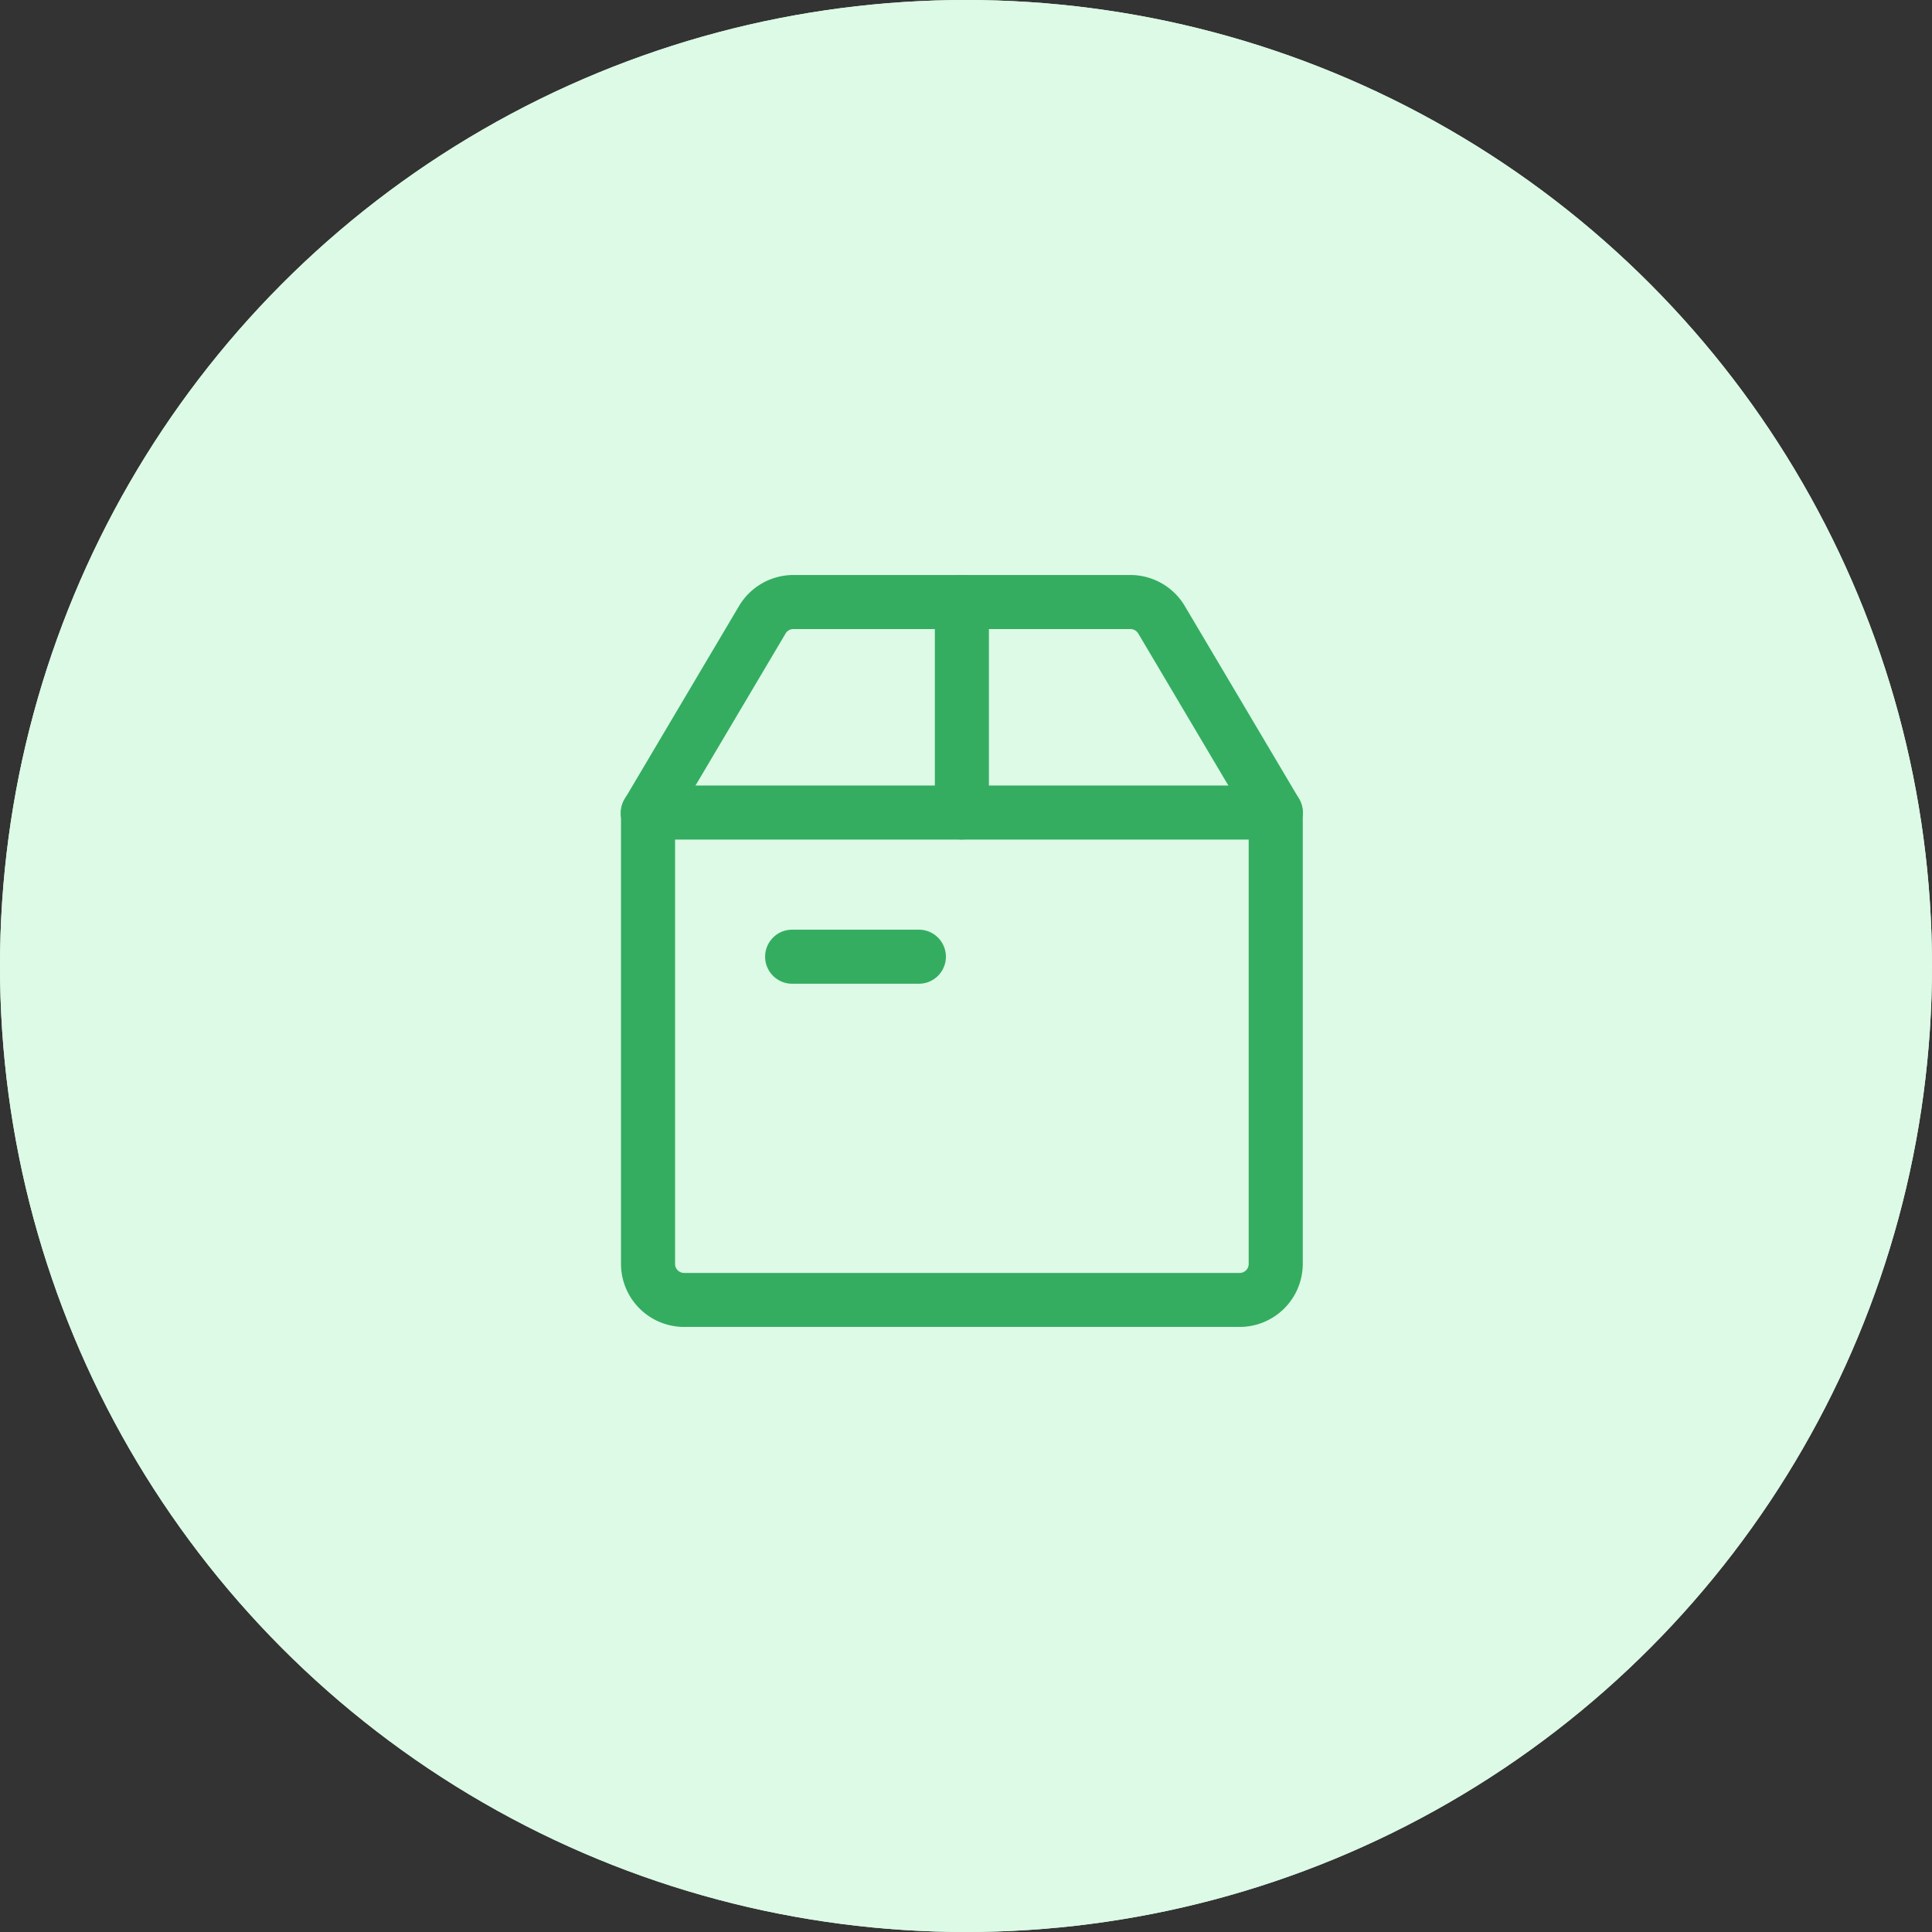
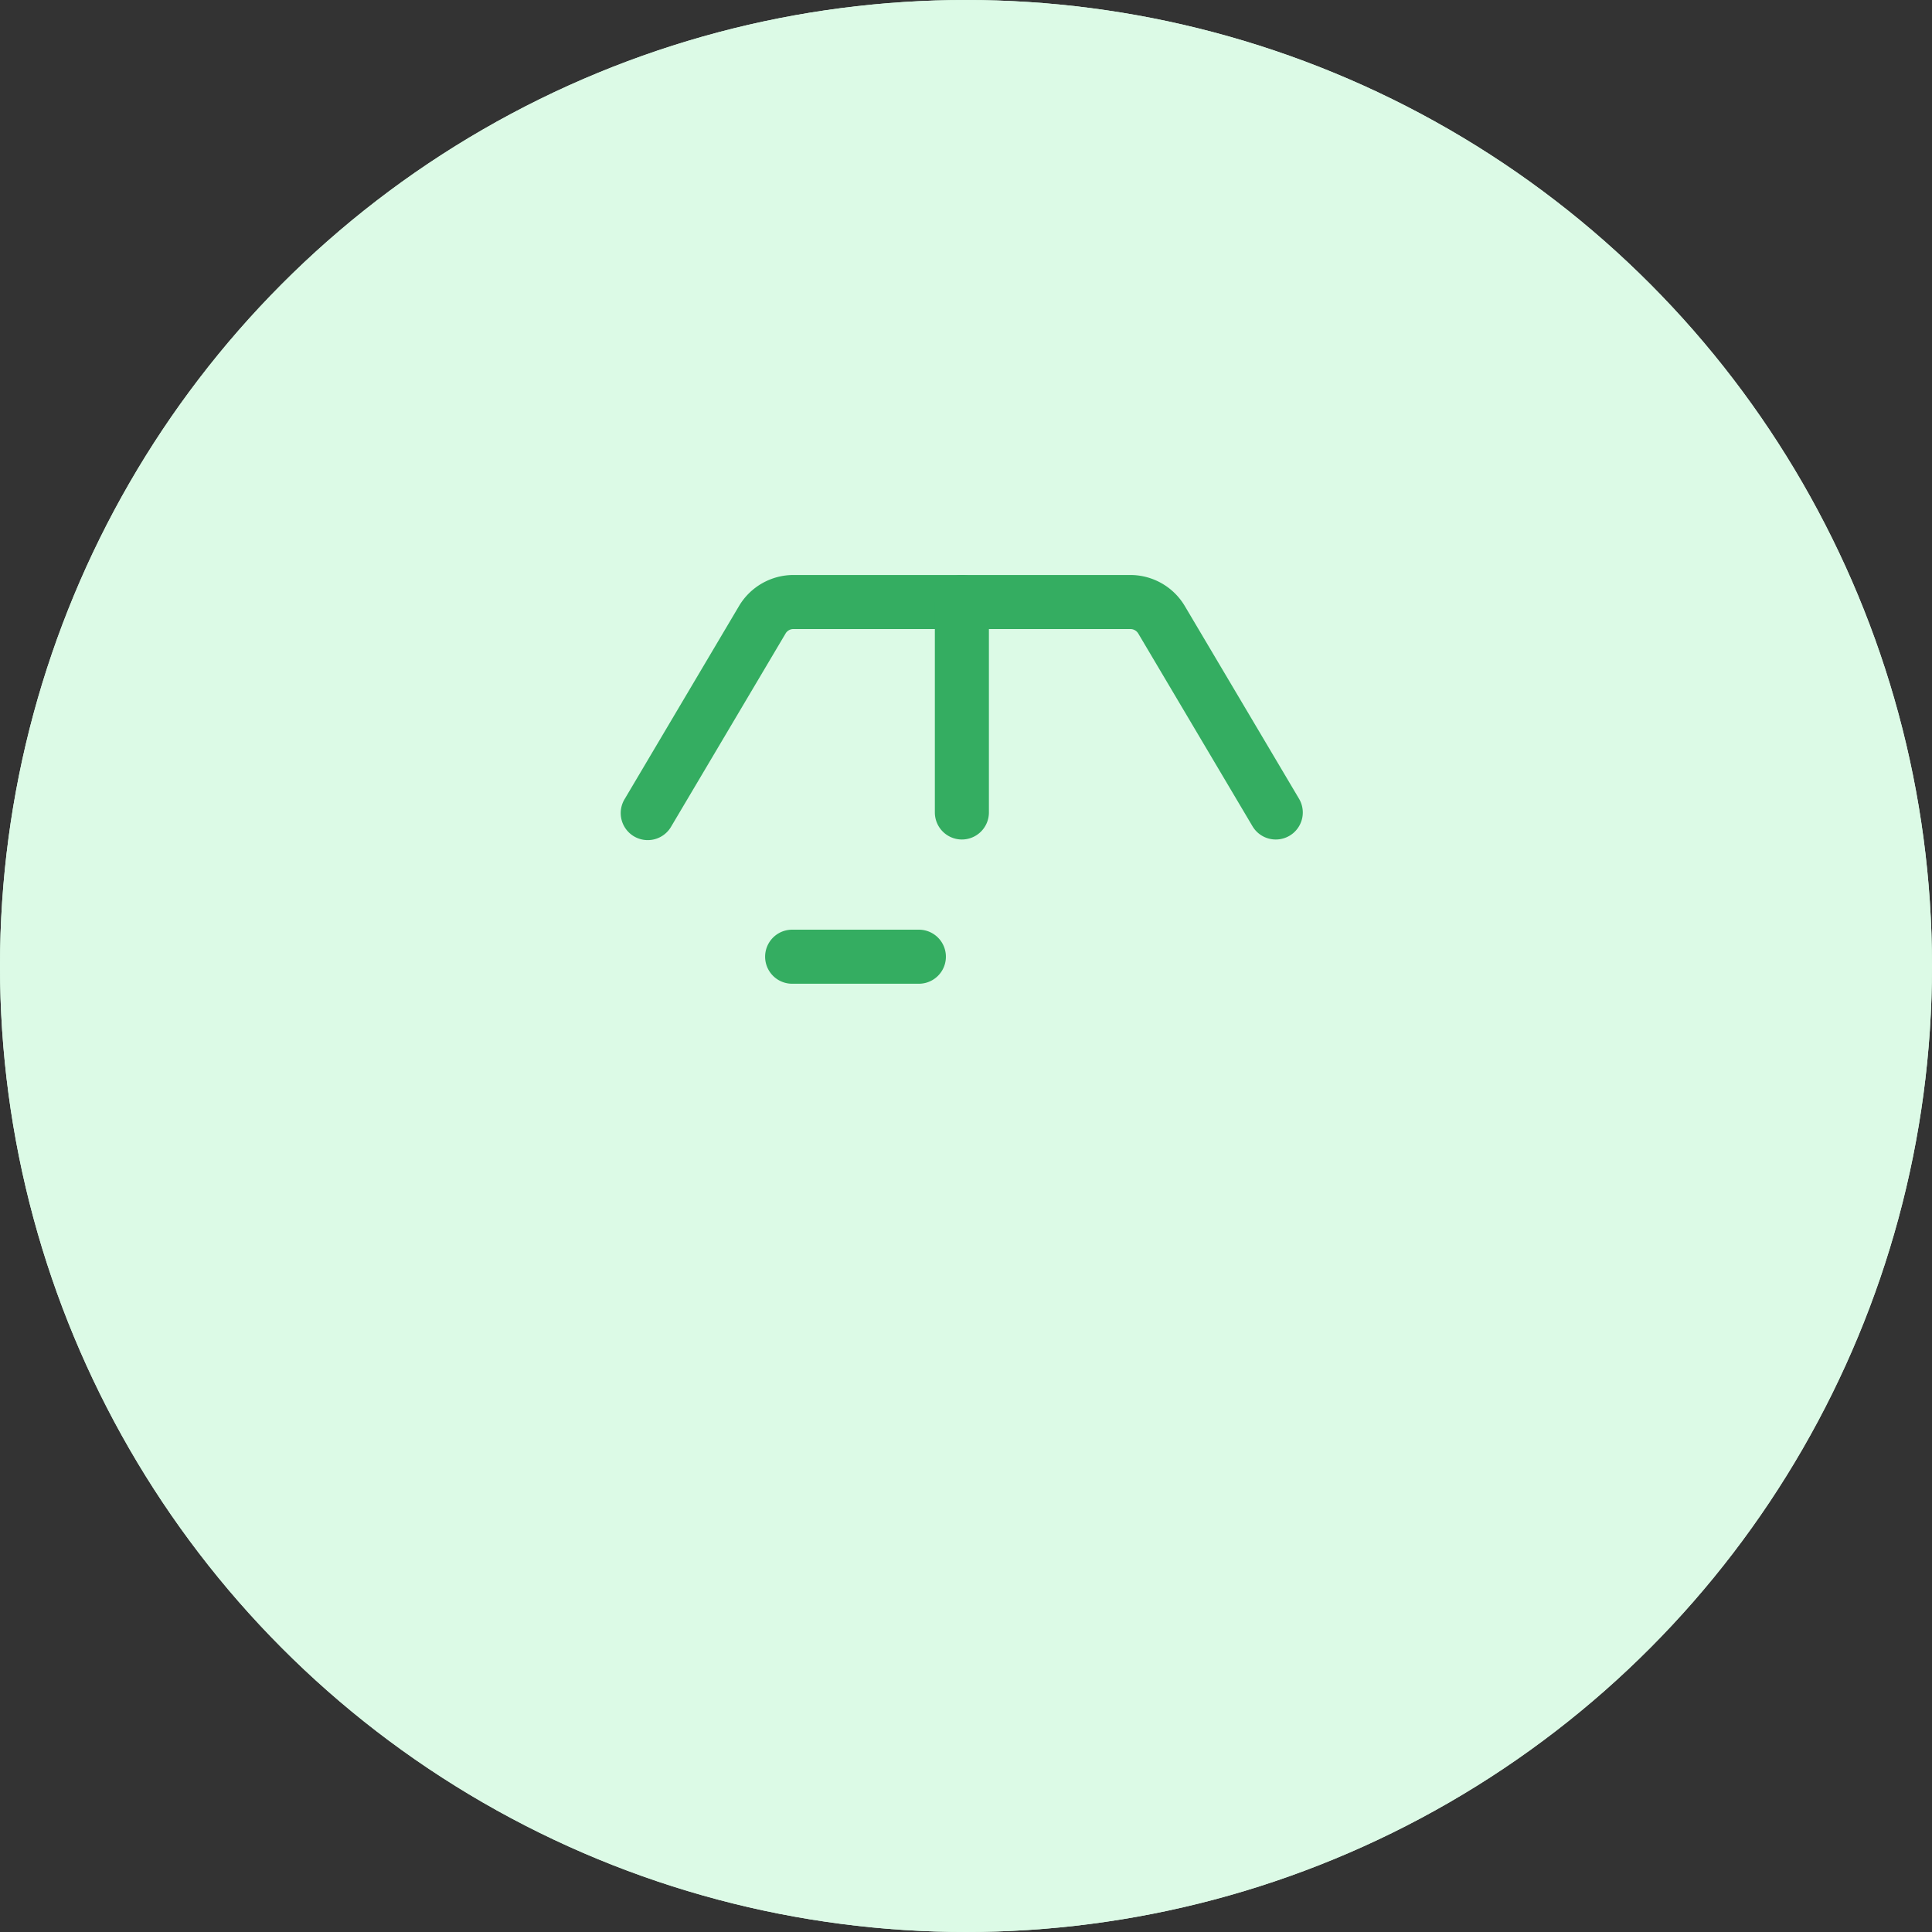
<svg xmlns="http://www.w3.org/2000/svg" width="84" height="84" viewBox="0 0 84 84">
  <rect x="0" y="0" width="84" height="84" fill="#333333" stroke="none" />
  <g id="Elipse_1938" data-name="Elipse 1938" fill="#dcfae6" stroke="#dcfae6" stroke-width="1">
    <circle cx="42" cy="42" r="42" stroke="none" />
    <circle cx="42" cy="42" r="41.5" fill="none" />
  </g>
  <g id="Grupo_20487" data-name="Grupo 20487" transform="translate(-174.179 -457.654)">
    <g id="Grupo_20491" data-name="Grupo 20491" transform="translate(-65.378 252.461)">
-       <path id="Fill_89" data-name="Fill 89" d="M26.9,23.539H2.741A2.744,2.744,0,0,1,0,20.8V1.175A1.176,1.176,0,0,1,1.175,0H28.467a1.176,1.176,0,0,1,1.175,1.175V20.8A2.744,2.744,0,0,1,26.9,23.539ZM2.351,2.351V20.8a.392.392,0,0,0,.391.392H26.9a.392.392,0,0,0,.391-.392V2.351Z" transform="translate(266.557 239.346)" fill="#34ad61" />
      <path id="Fill_90" data-name="Fill 90" d="M28.468,11.5a1.175,1.175,0,0,1-1.012-.575L22.487,2.541a.4.4,0,0,0-.338-.191H7.492a.393.393,0,0,0-.337.193L2.186,10.928A1.175,1.175,0,1,1,.165,9.73L5.133,1.344A2.753,2.753,0,0,1,7.492,0H22.149a2.755,2.755,0,0,1,2.36,1.344l4.97,8.385A1.174,1.174,0,0,1,28.468,11.5" transform="translate(266.558 230.193)" fill="#34ad61" />
      <path id="Fill_91" data-name="Fill 91" d="M1.175,11.5A1.176,1.176,0,0,1,0,10.328V1.175a1.175,1.175,0,0,1,2.35,0v9.153A1.176,1.176,0,0,1,1.175,11.5" transform="translate(280.203 230.193)" fill="#34ad61" />
      <path id="Fill_92" data-name="Fill 92" d="M6.686,2.35H1.175a1.175,1.175,0,0,1,0-2.35h5.51a1.175,1.175,0,1,1,0,2.35" transform="translate(272.823 245.614)" fill="#34ad61" />
    </g>
  </g>
</svg>